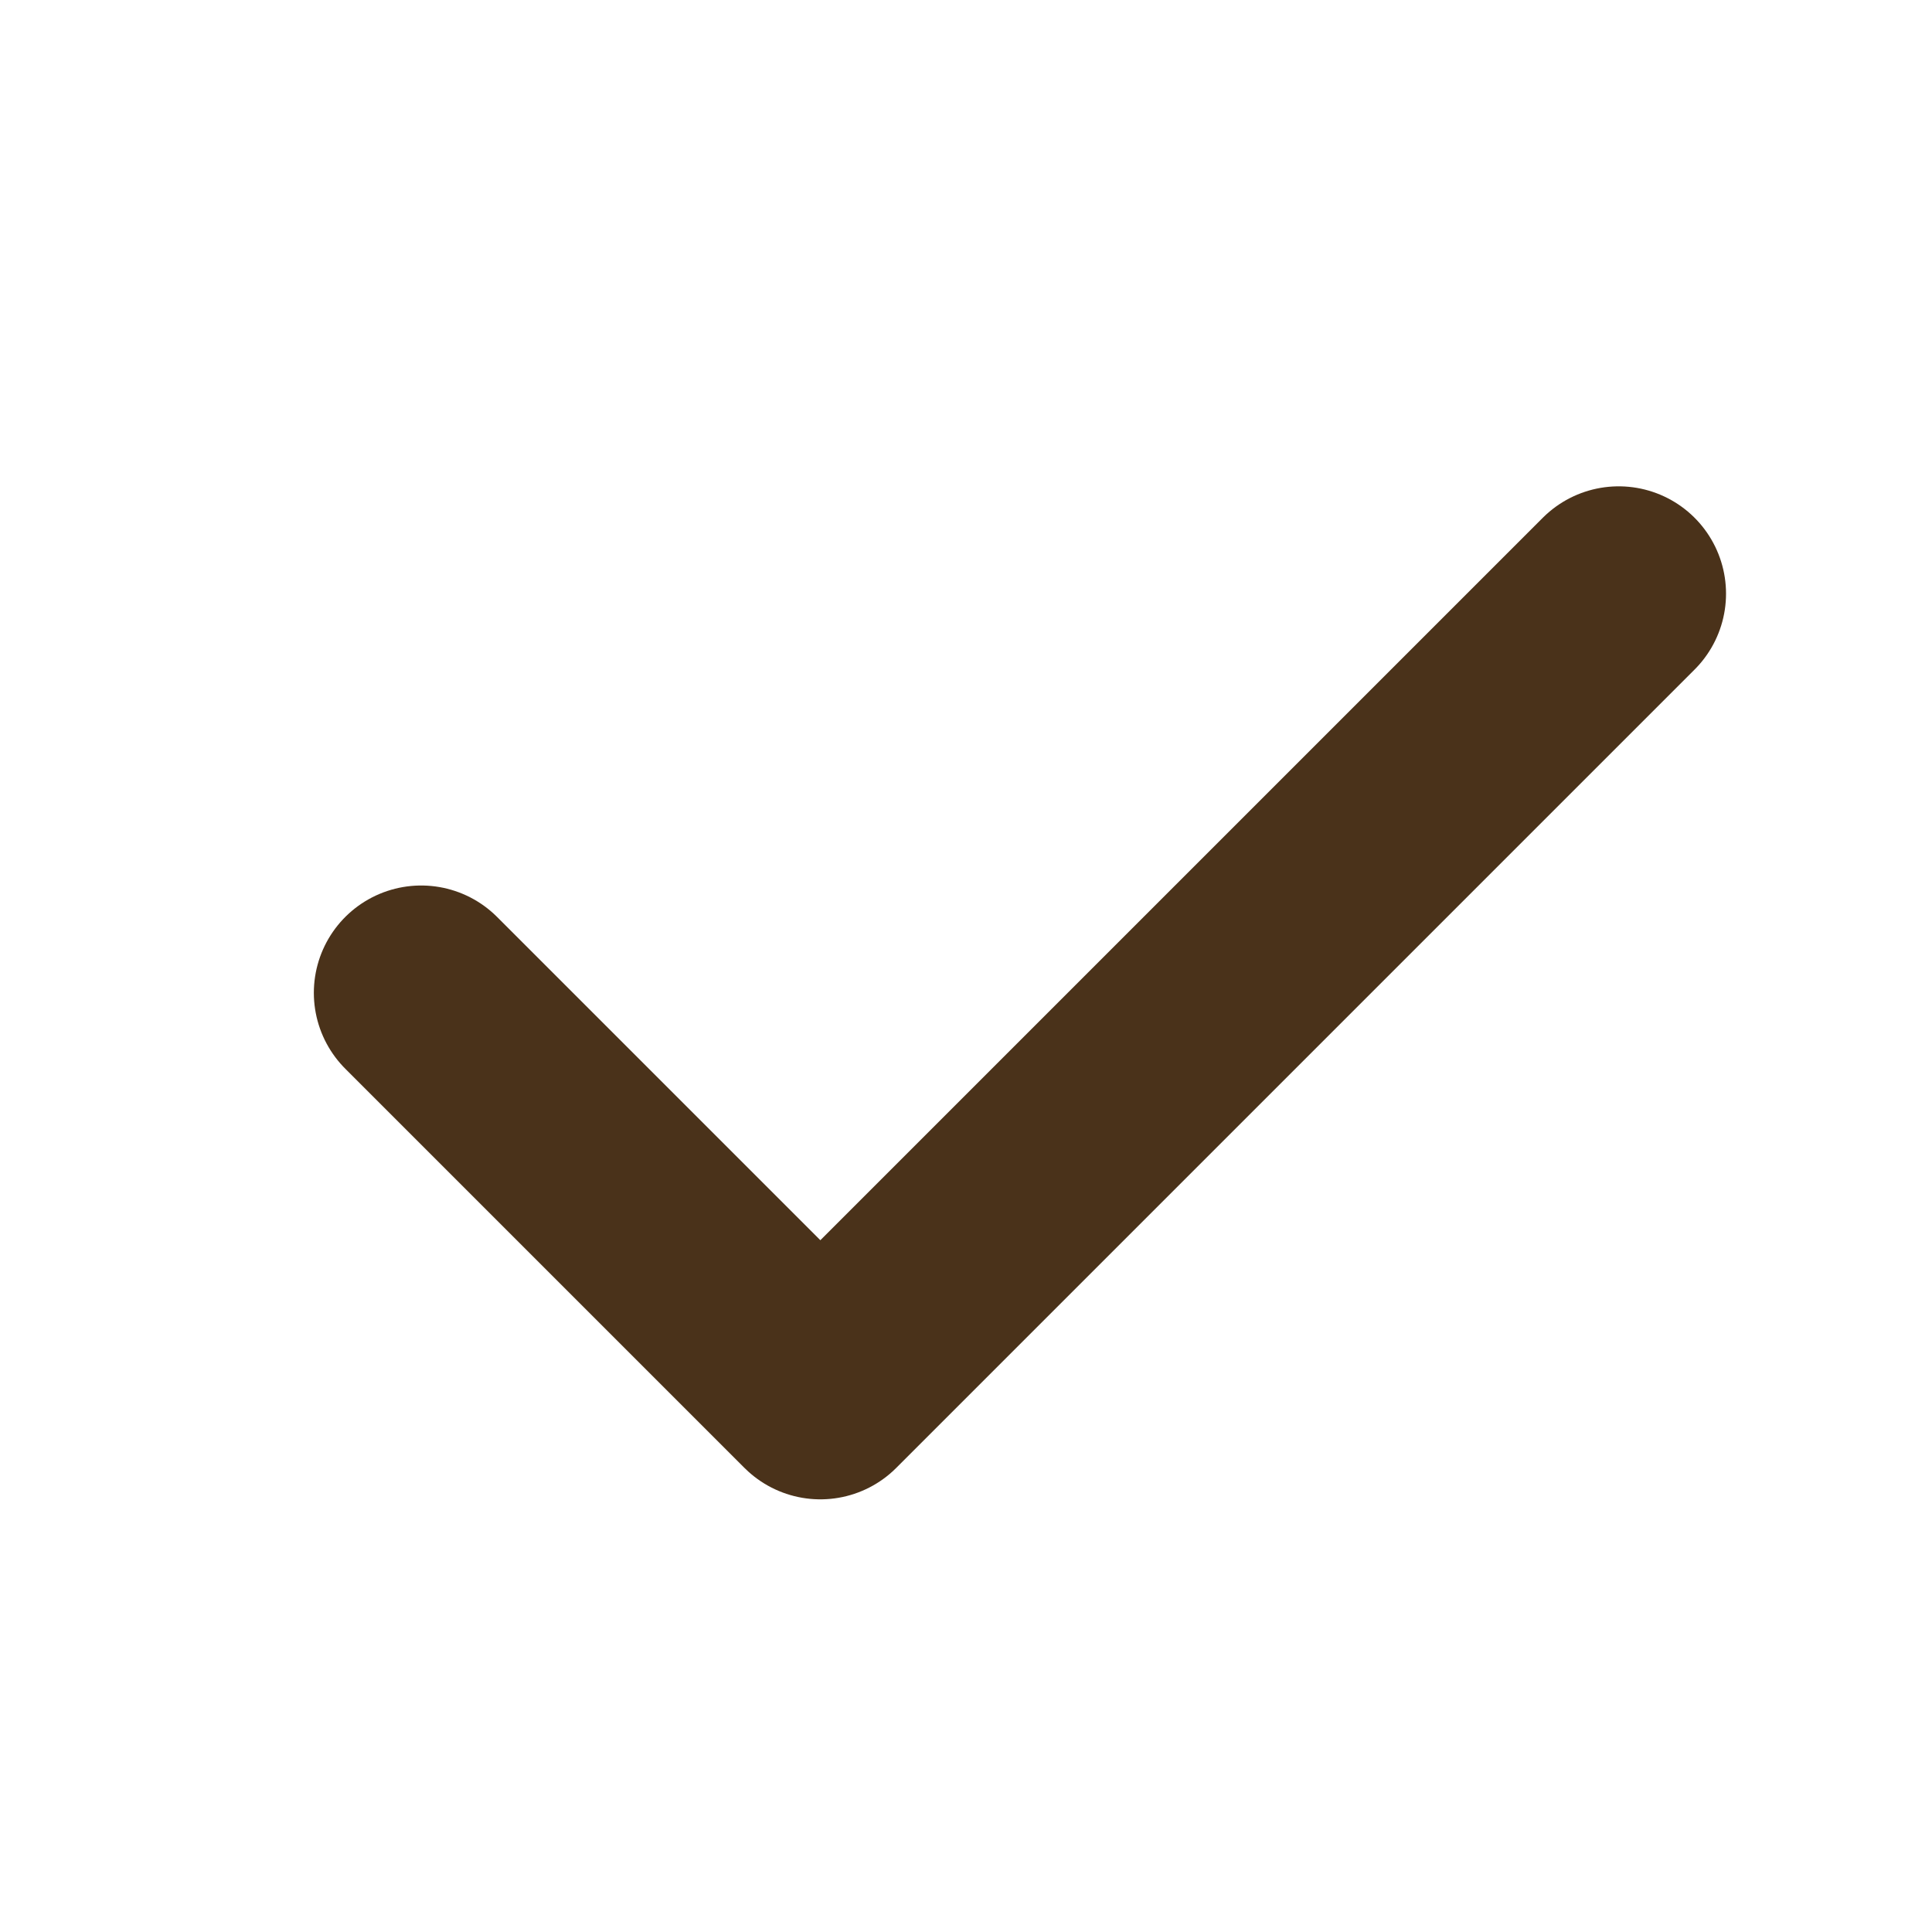
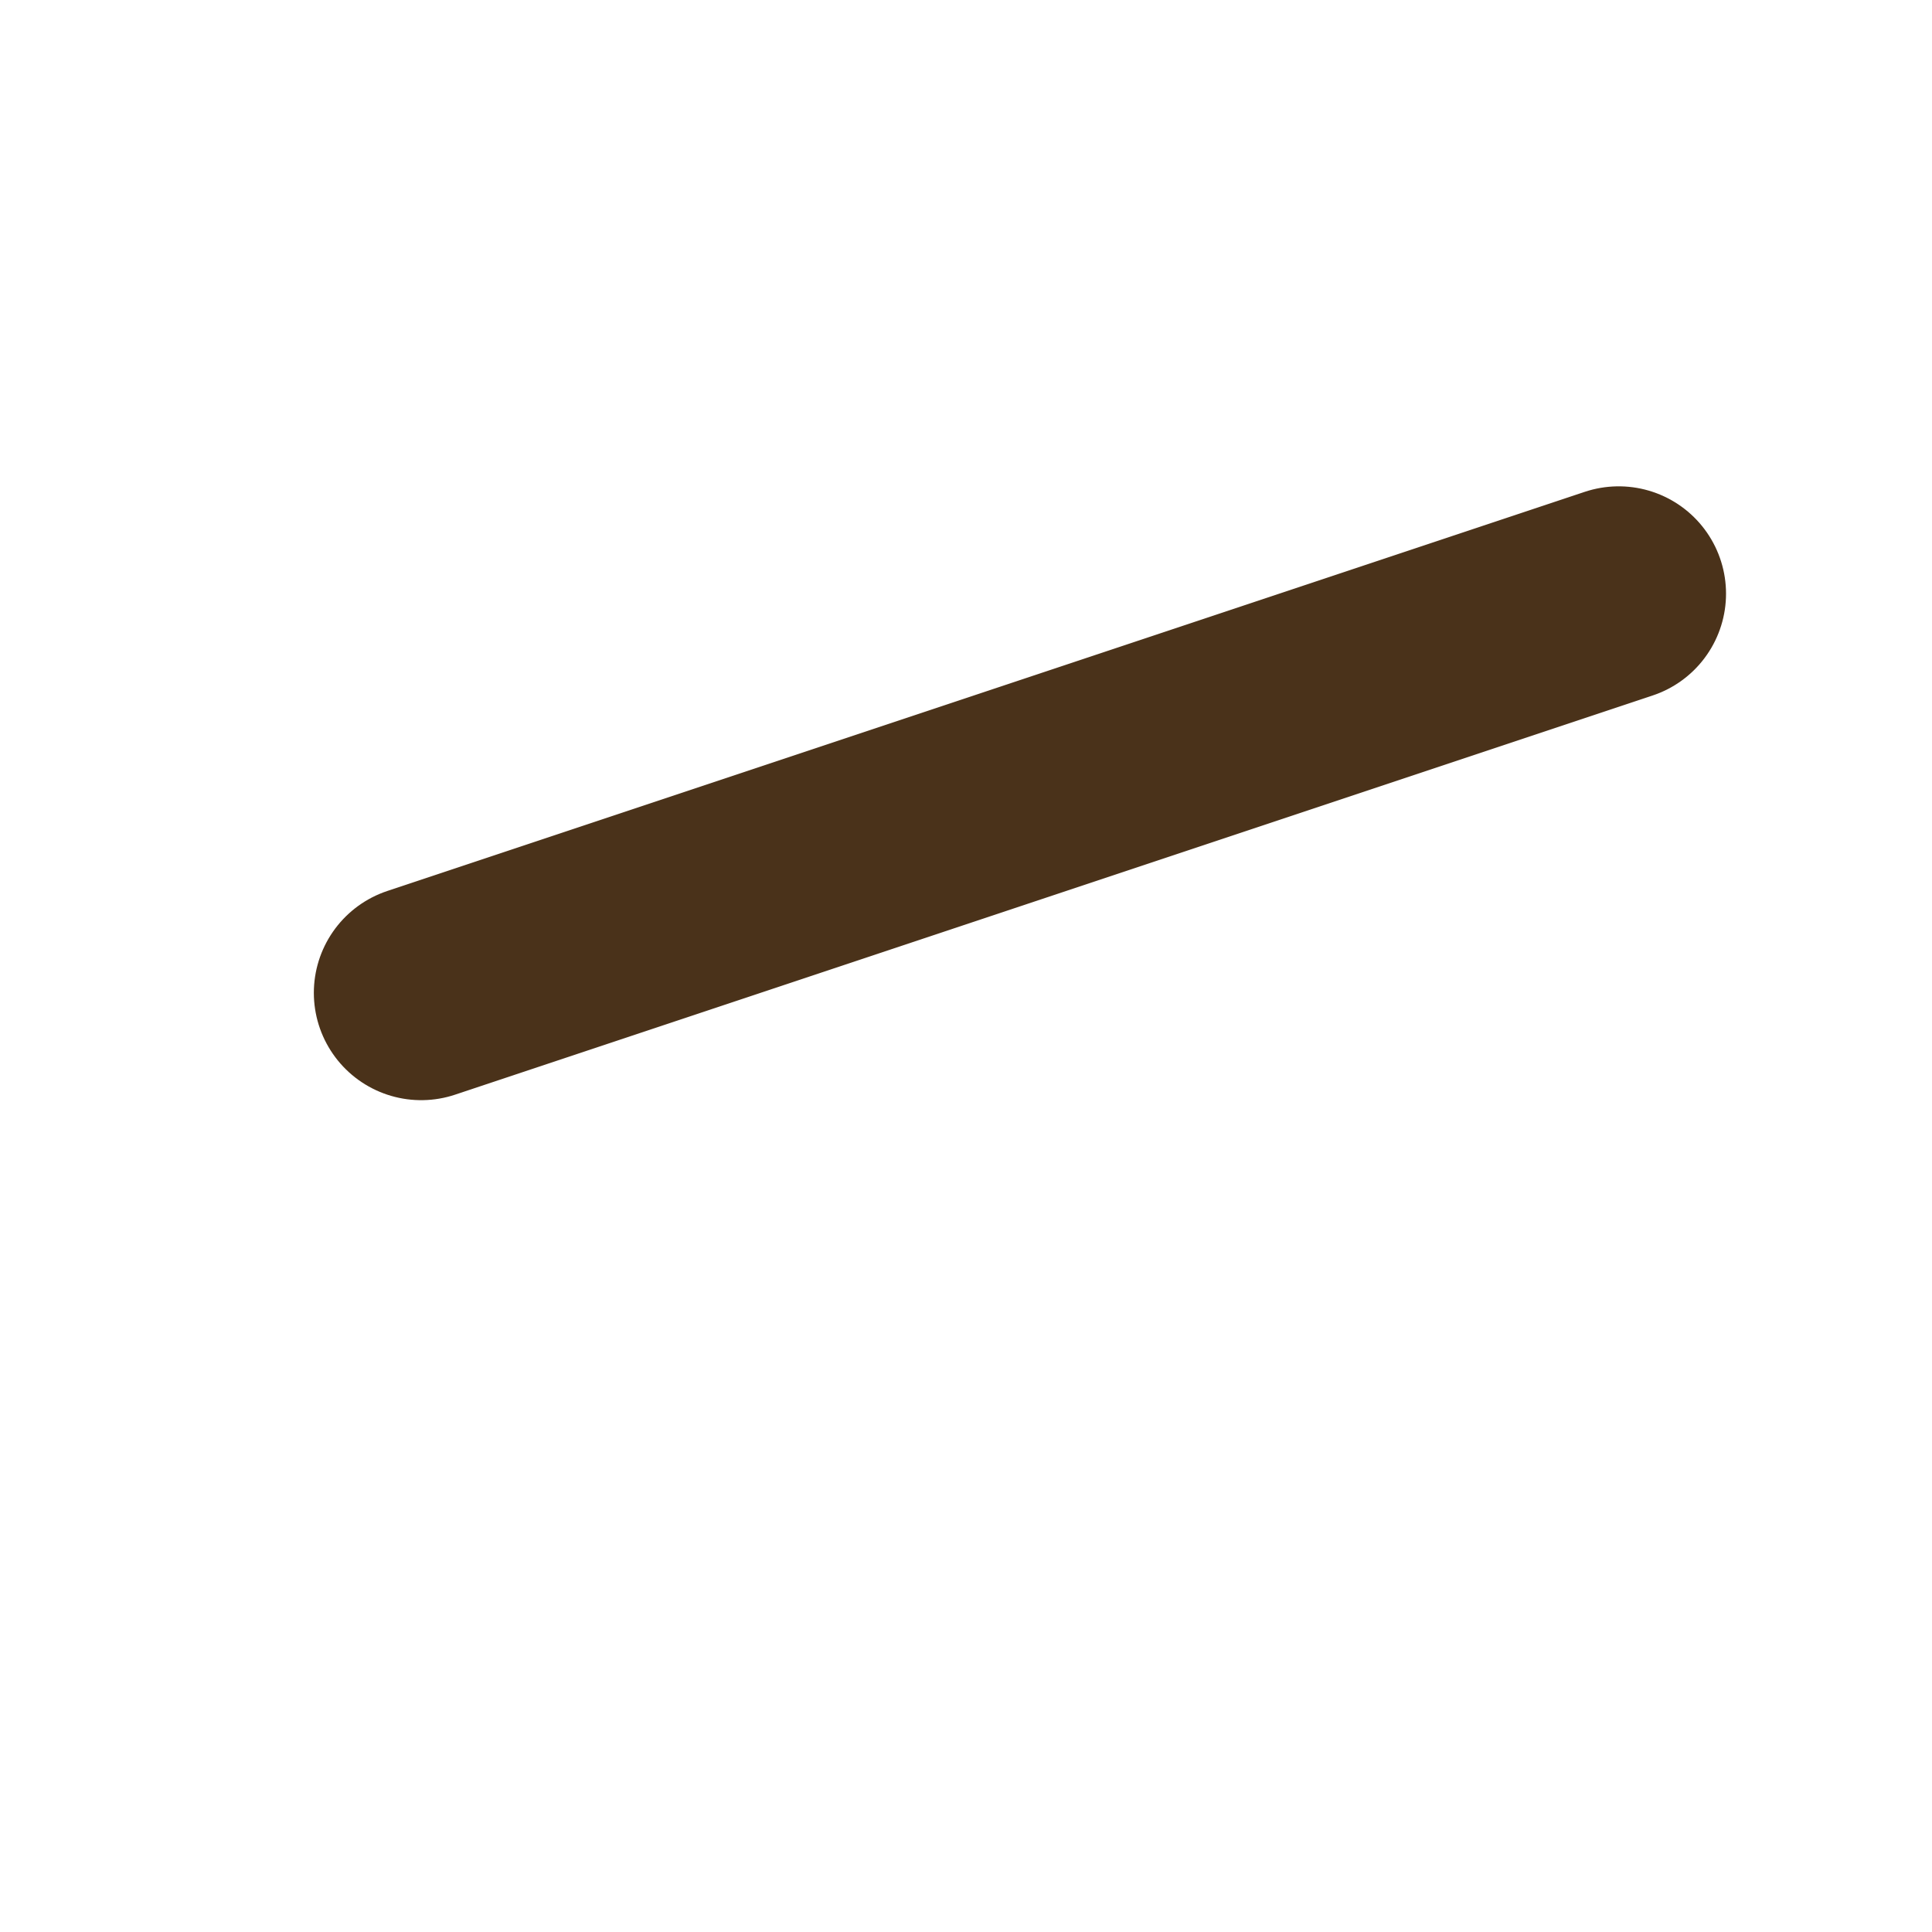
<svg xmlns="http://www.w3.org/2000/svg" width="18" height="18" viewBox="0 0 18 18" fill="none">
-   <path d="M15.081 5.531L7.643 12.969L3.924 9.25" stroke="#4A321A" stroke-width="2" stroke-linecap="round" stroke-linejoin="round" />
+   <path d="M15.081 5.531L3.924 9.25" stroke="#4A321A" stroke-width="2" stroke-linecap="round" stroke-linejoin="round" />
</svg>